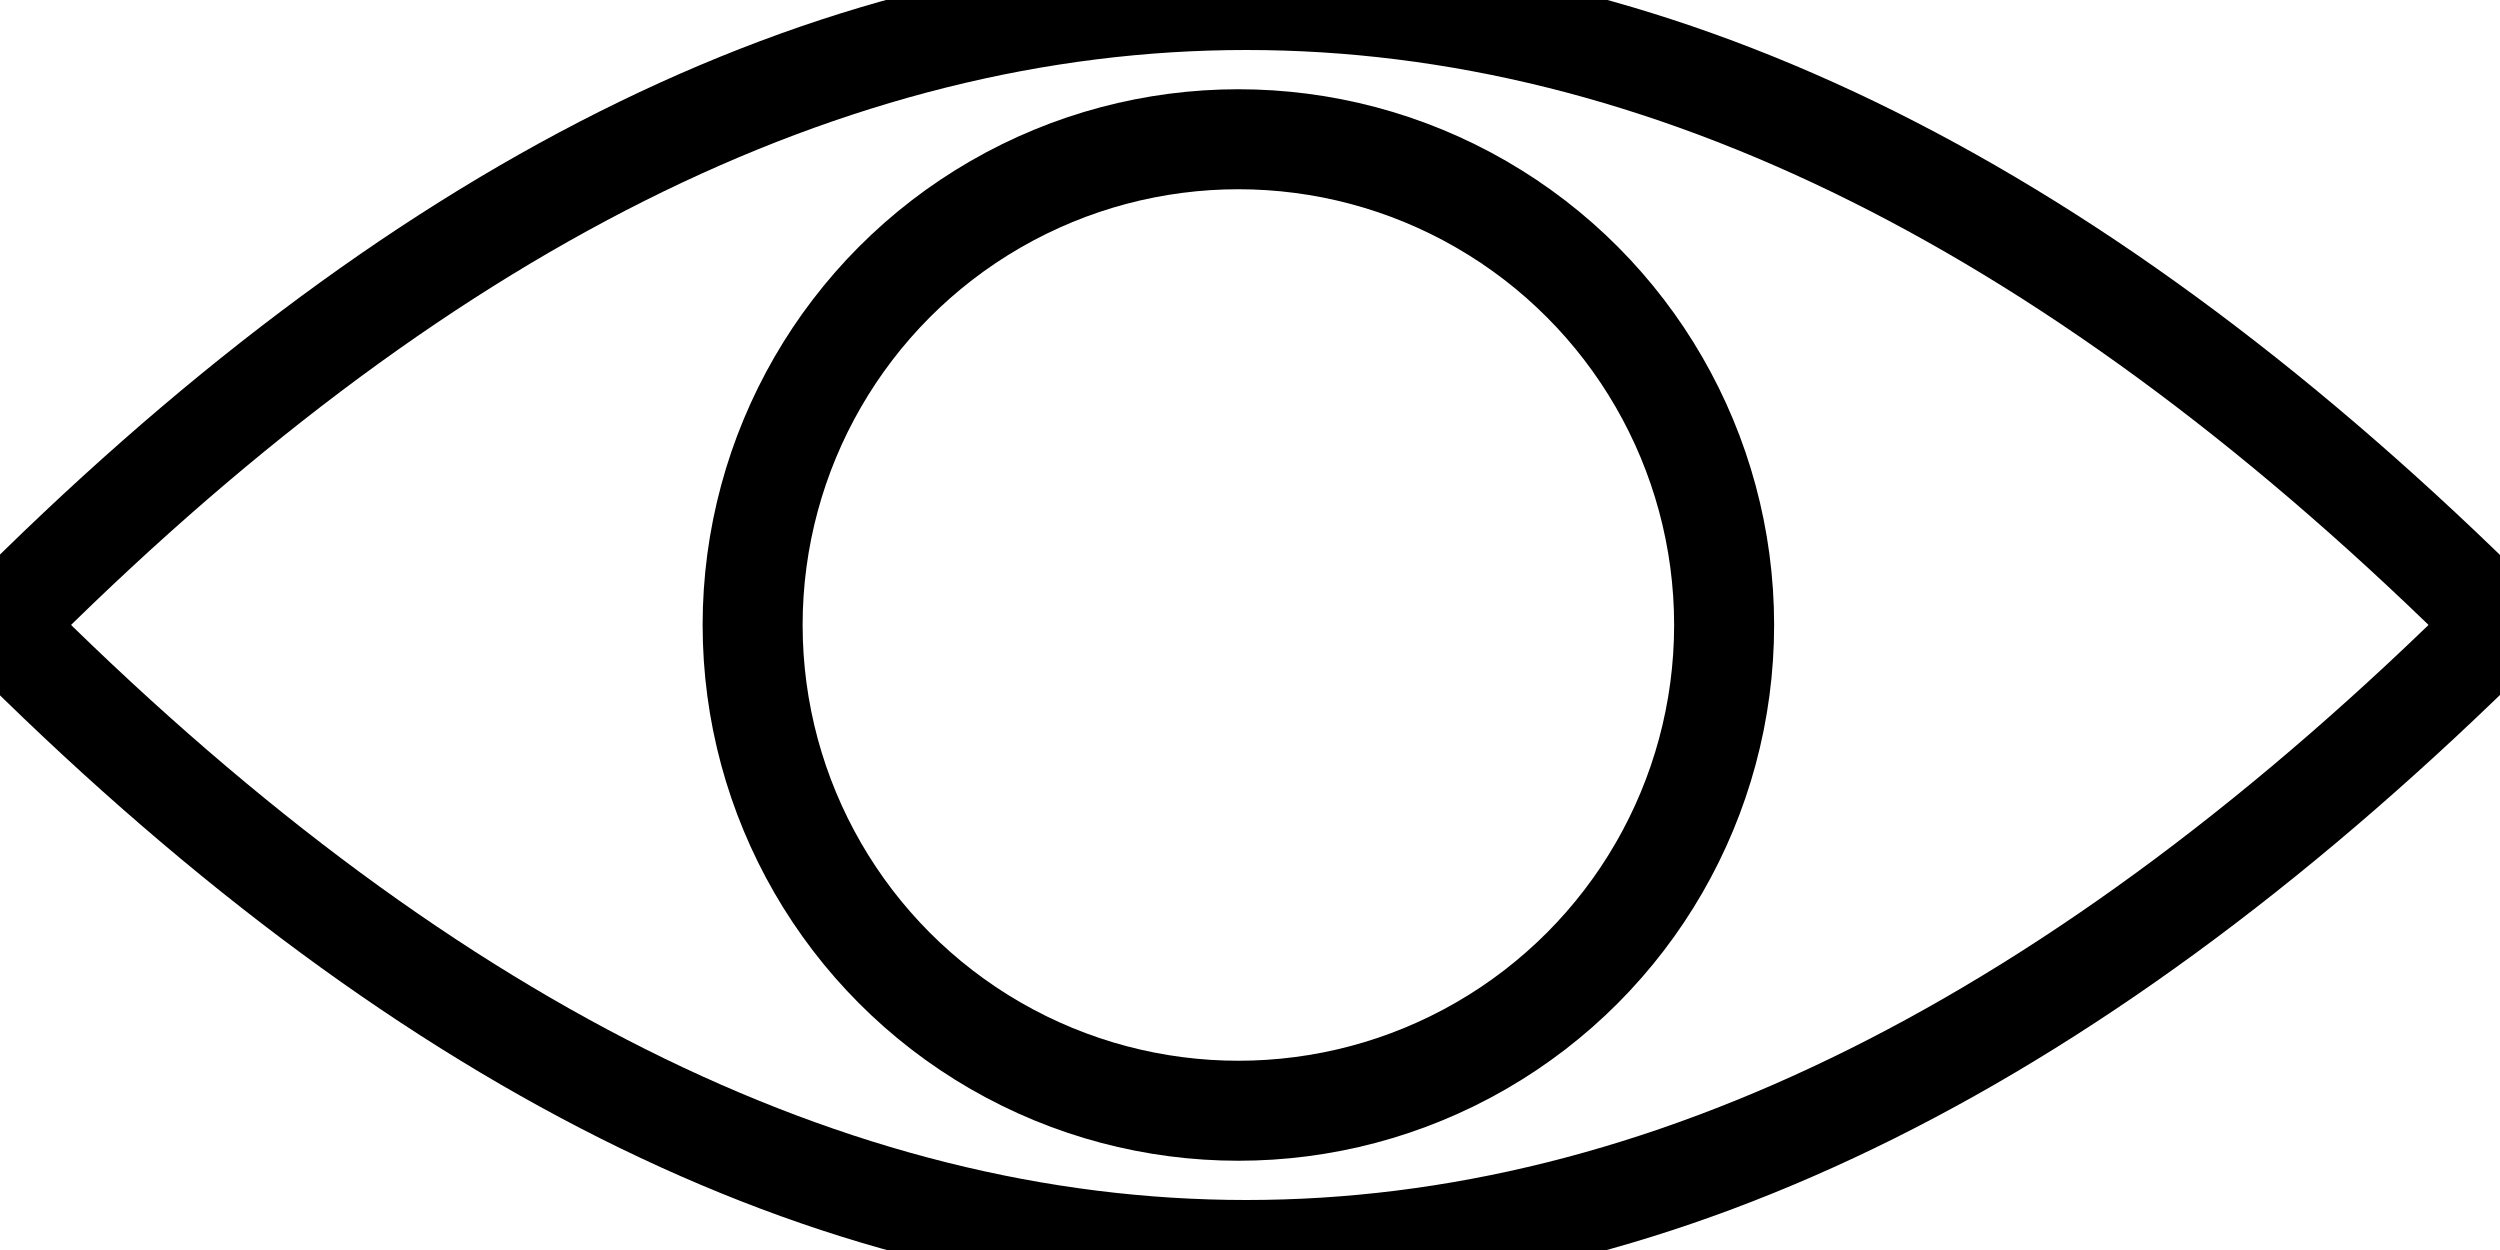
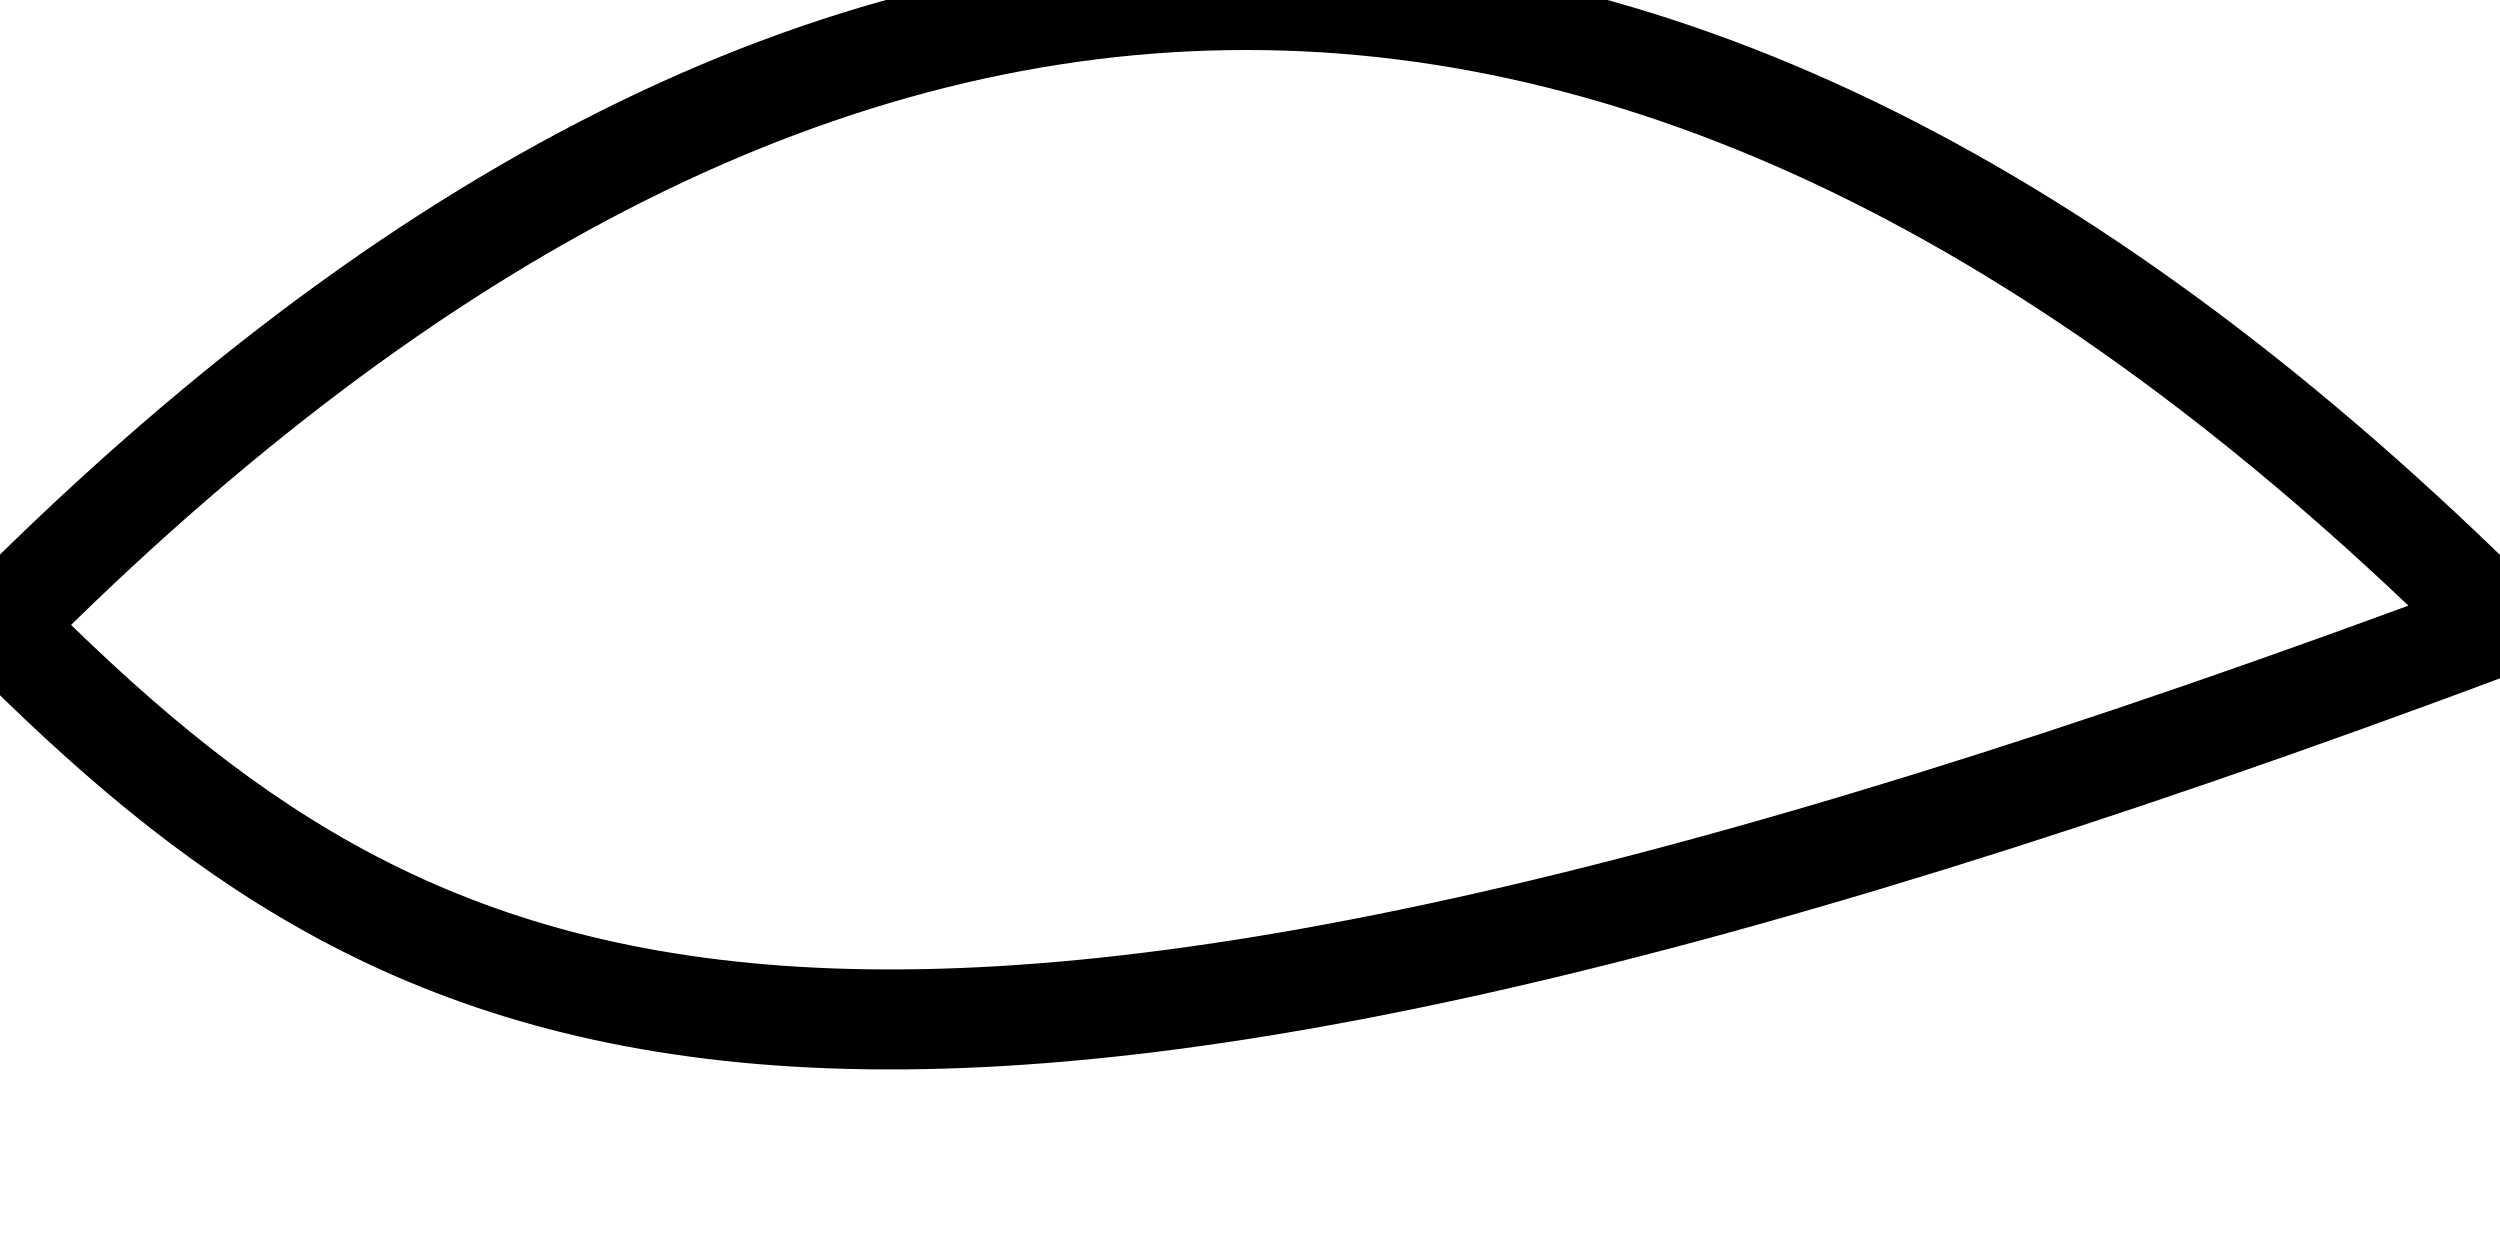
<svg xmlns="http://www.w3.org/2000/svg" width="20" height="10">
  <g stroke="#000" stroke-width=".8" fill="none" fill-rule="evenodd">
-     <path stroke-linejoin="round" d="M0 5c3.31-3.333 6.633-5 9.971-5S16.652 1.667 20 5c-3.357 3.333-6.7 5-10.029 5C6.643 10 3.32 8.333 0 5z" />
-     <circle cx="9.907" cy="5" r="3.886" />
+     <path stroke-linejoin="round" d="M0 5c3.31-3.333 6.633-5 9.971-5S16.652 1.667 20 5C6.643 10 3.32 8.333 0 5z" />
  </g>
</svg>